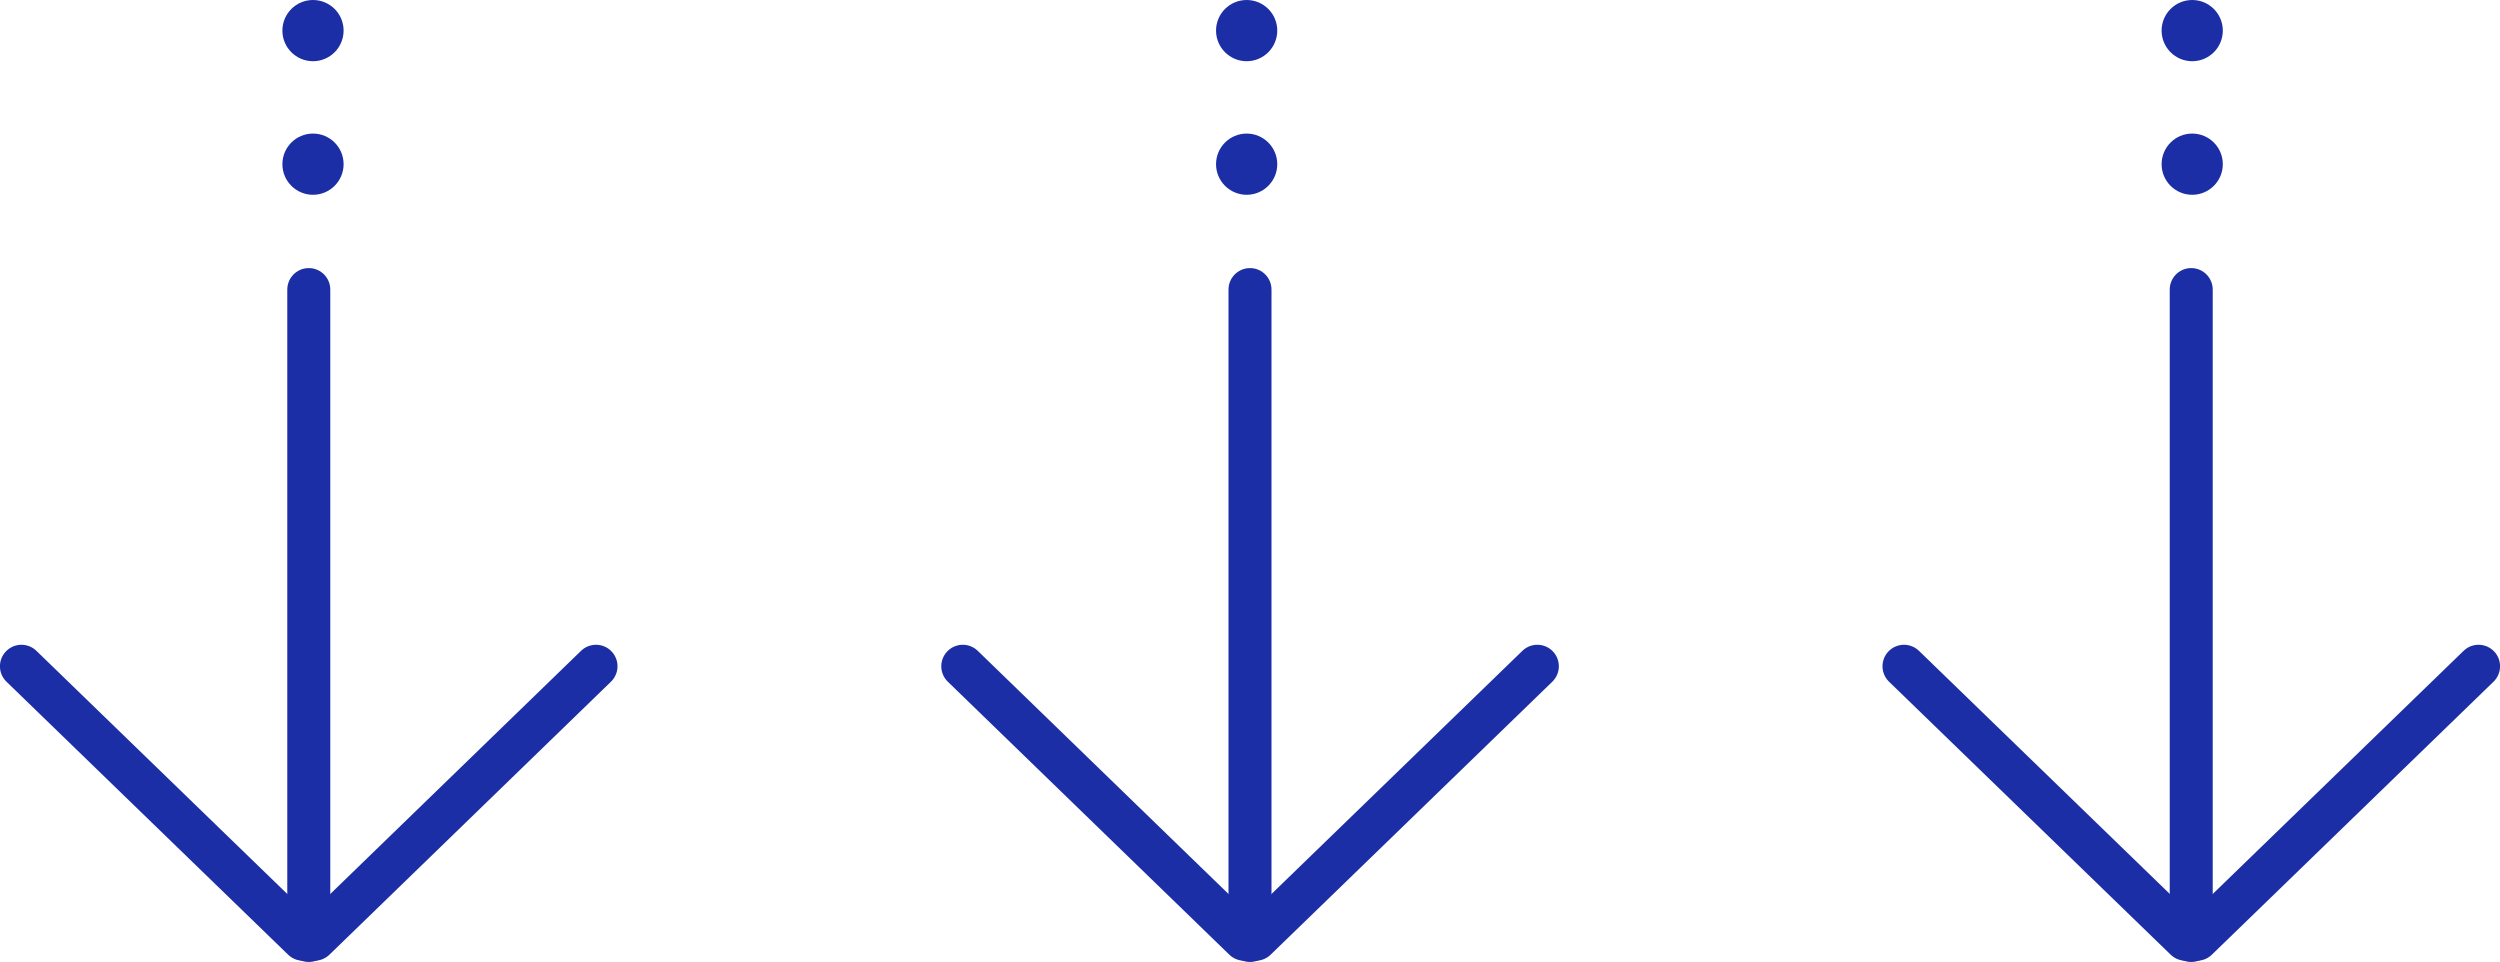
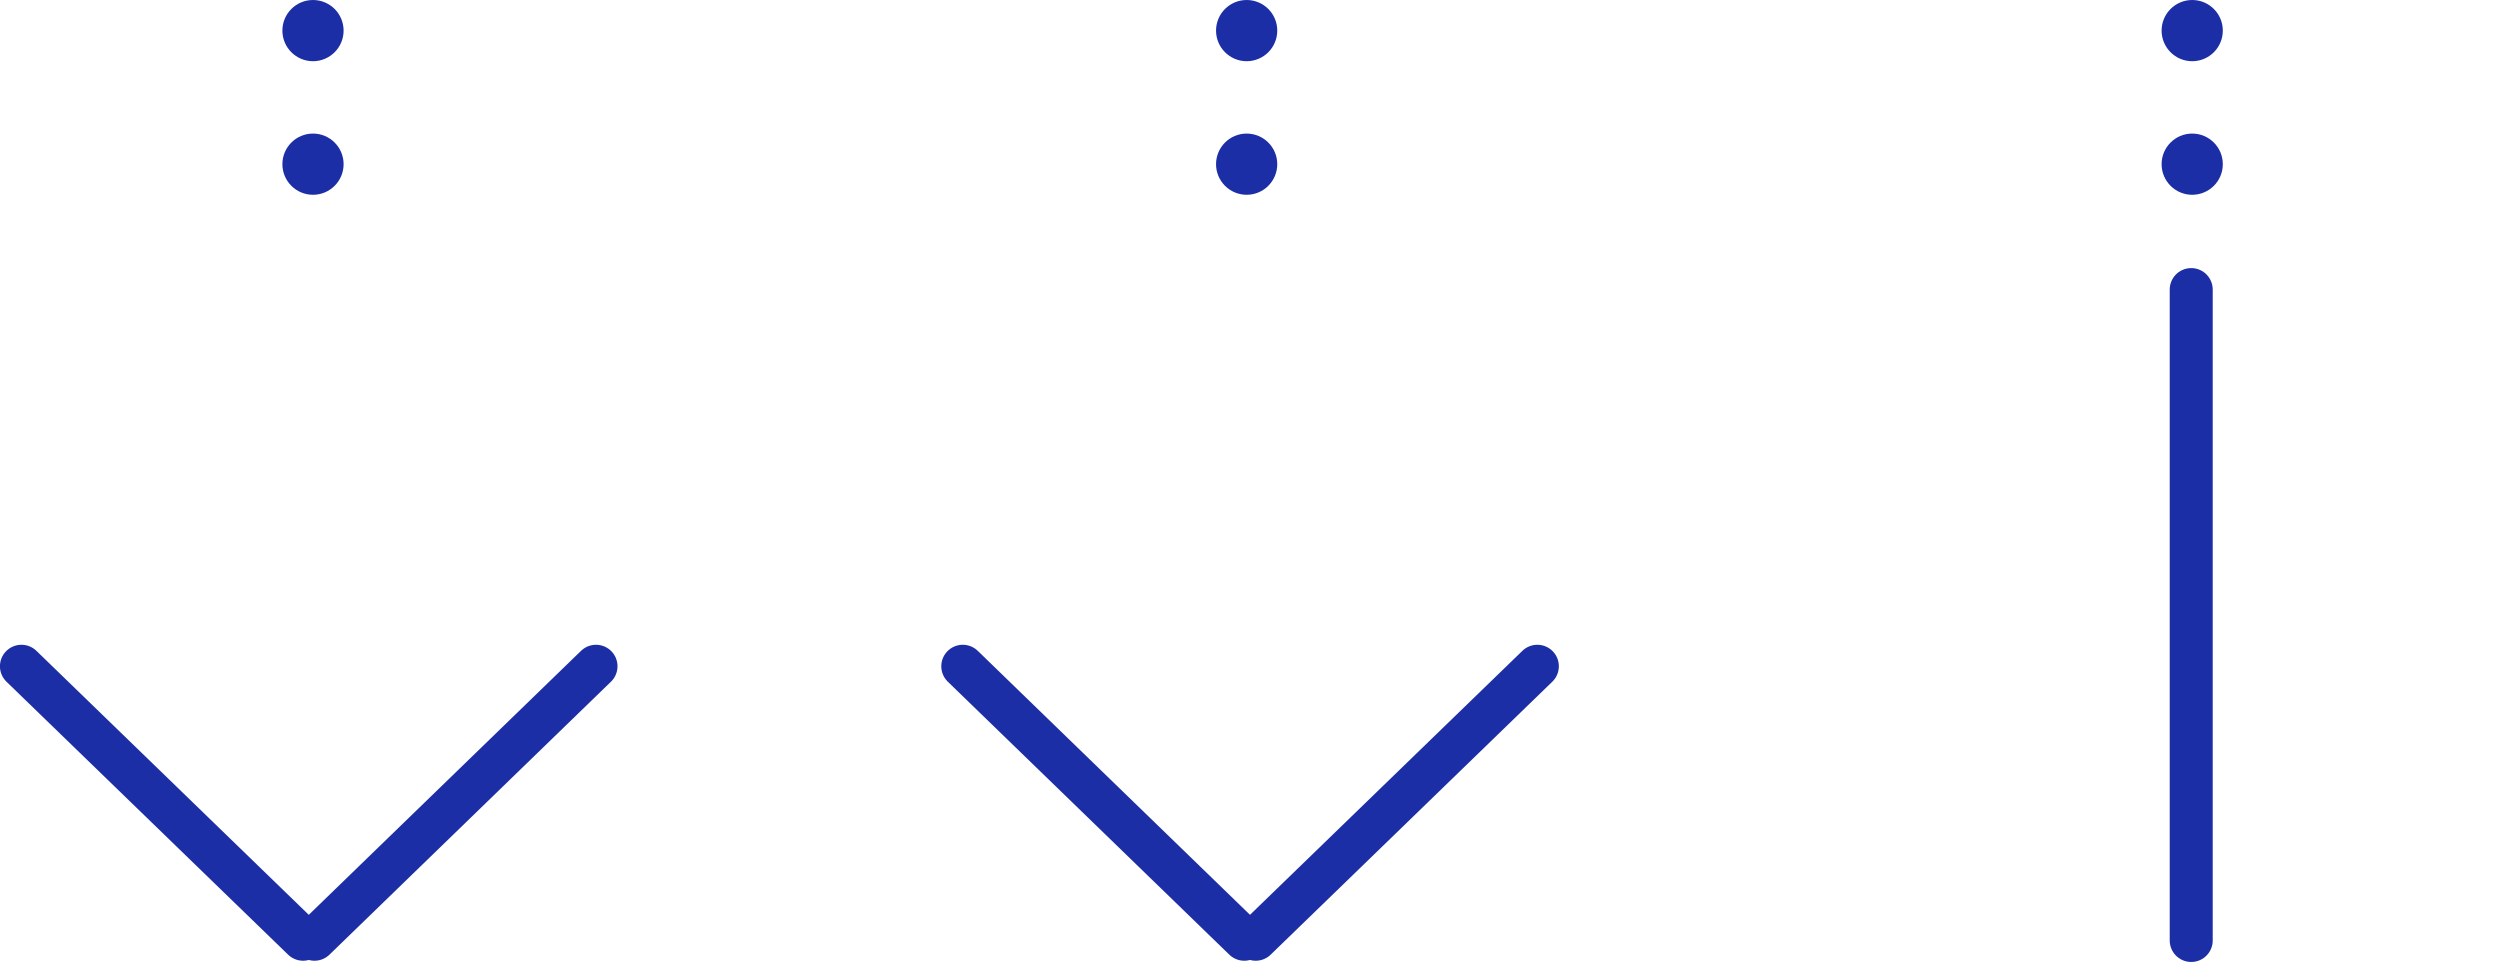
<svg xmlns="http://www.w3.org/2000/svg" id="_レイヤー_2" viewBox="0 0 201.76 77.64">
  <defs>
    <style>.cls-1{fill:#1c2ea6;}.cls-2{fill:none;stroke:#1c2ea6;stroke-linecap:round;stroke-linejoin:round;stroke-width:3.47px;}</style>
  </defs>
  <g id="contents">
-     <line class="cls-2" x1="24.92" y1="23.37" x2="24.92" y2="75.9" />
    <line class="cls-2" x1="48.1" y1="53.77" x2="25.38" y2="75.8" />
    <line class="cls-2" x1="1.73" y1="53.77" x2="24.46" y2="75.8" />
-     <line class="cls-2" x1="100.88" y1="23.37" x2="100.88" y2="75.9" />
    <line class="cls-2" x1="124.07" y1="53.77" x2="101.34" y2="75.8" />
    <line class="cls-2" x1="77.7" y1="53.77" x2="100.42" y2="75.8" />
    <line class="cls-2" x1="176.84" y1="23.37" x2="176.84" y2="75.9" />
-     <line class="cls-2" x1="200.03" y1="53.77" x2="177.3" y2="75.8" />
-     <line class="cls-2" x1="153.66" y1="53.77" x2="176.39" y2="75.8" />
    <circle class="cls-1" cx="25.26" cy="13.25" r="2.47" />
    <circle class="cls-1" cx="25.26" cy="2.47" r="2.47" />
    <circle class="cls-1" cx="100.61" cy="13.25" r="2.47" />
    <circle class="cls-1" cx="100.61" cy="2.47" r="2.47" />
    <circle class="cls-1" cx="176.92" cy="13.25" r="2.47" />
    <circle class="cls-1" cx="176.92" cy="2.47" r="2.47" />
  </g>
</svg>